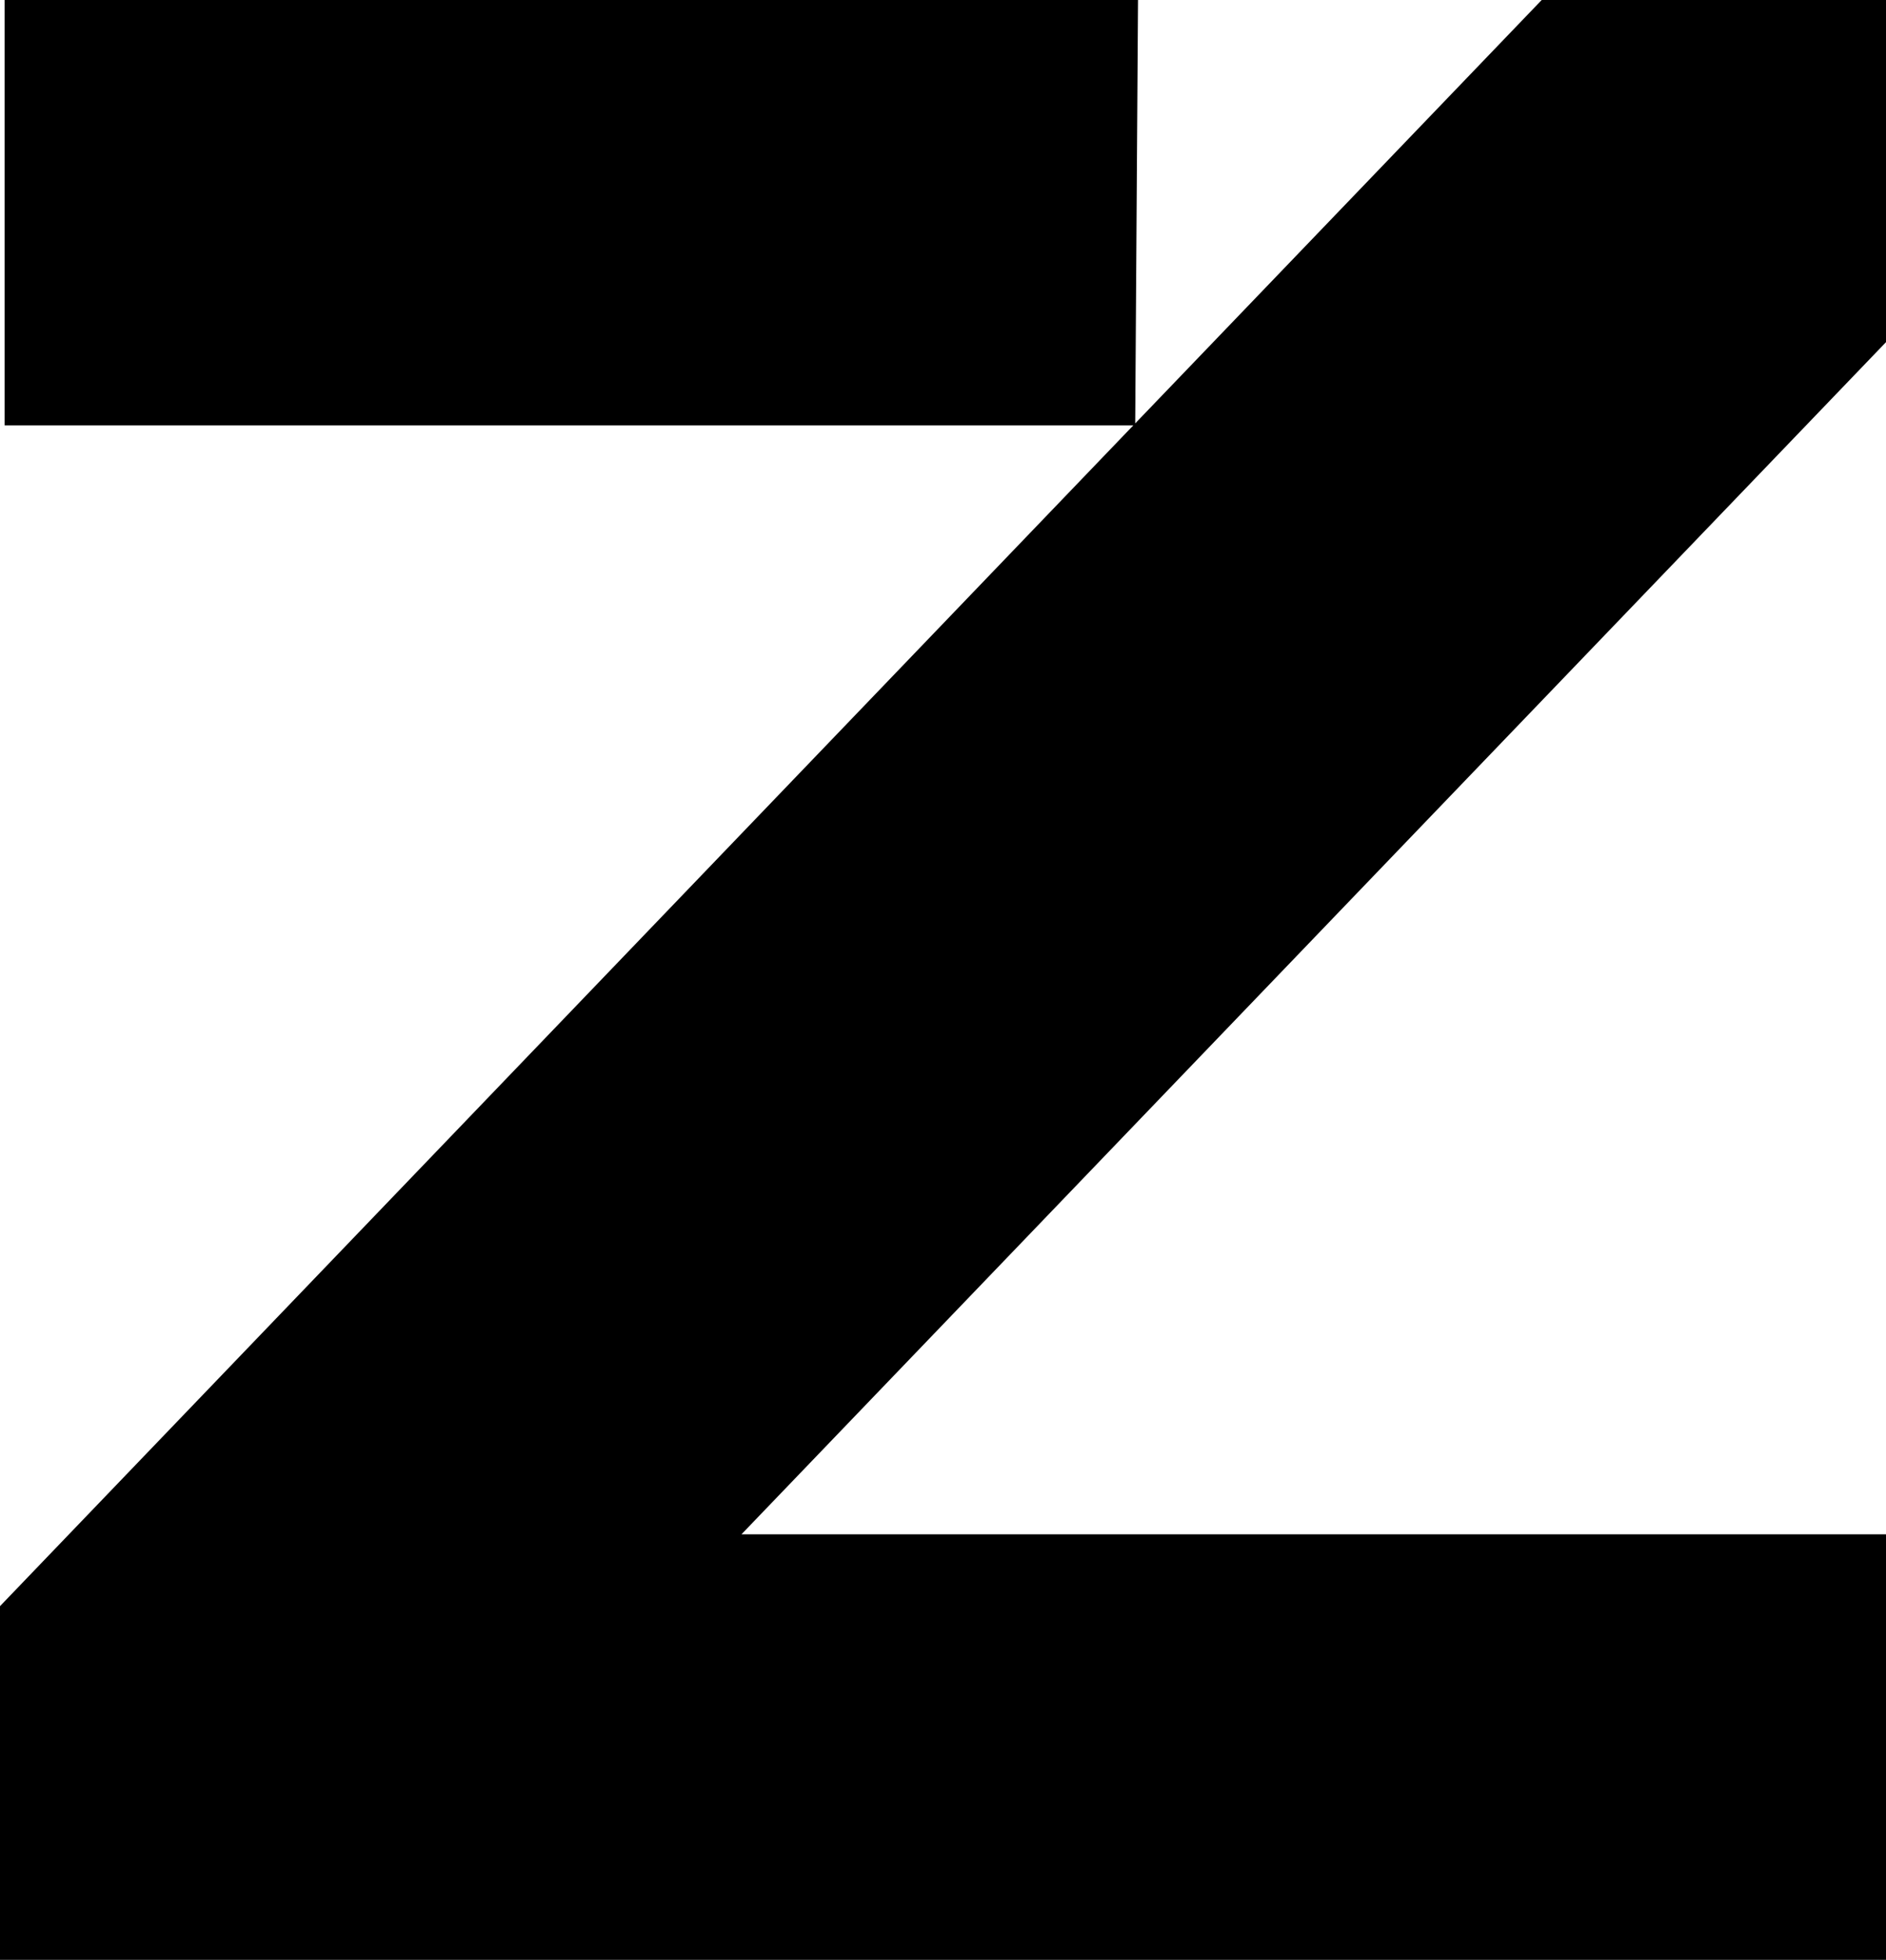
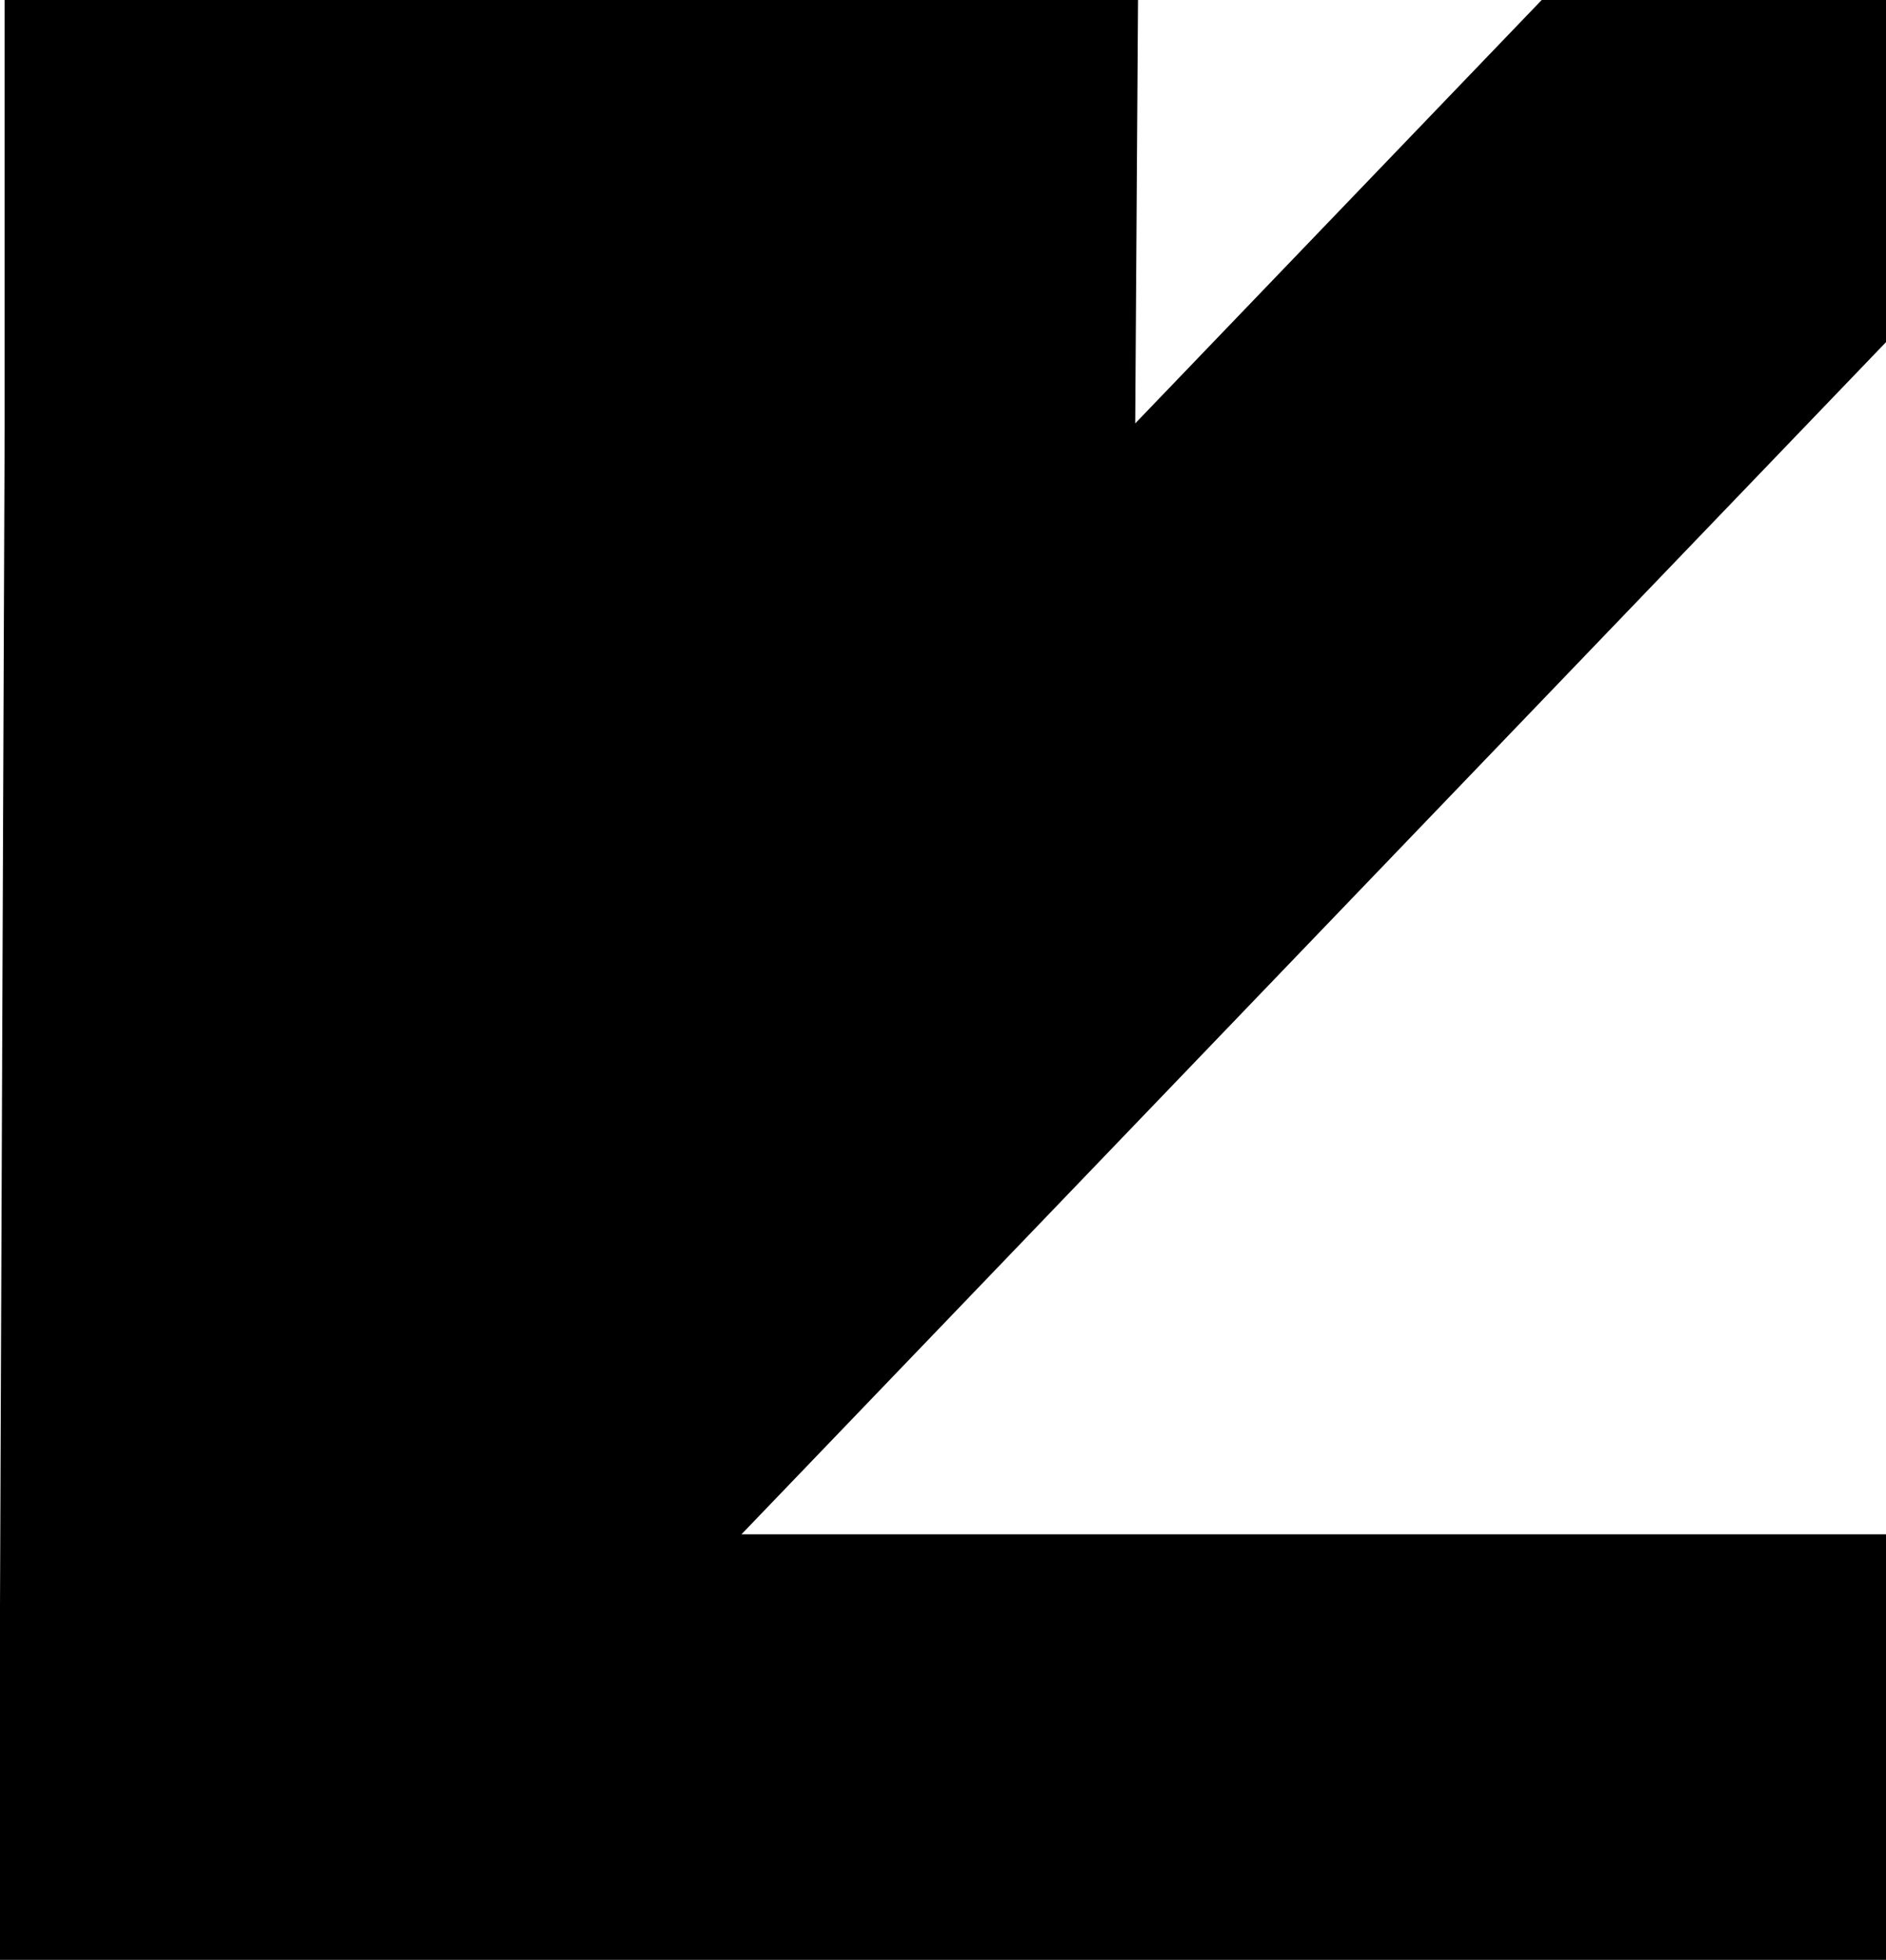
<svg xmlns="http://www.w3.org/2000/svg" id="Group_121" data-name="Group 121" width="59.243" height="61.561" viewBox="0 0 59.243 61.561">
-   <path id="Path_1163" data-name="Path 1163" d="M48.428,0,35.659,13.3,35.747,0H.146V13.361H35.6L0,50.451V61.561H59.244V48.194H23.291L59.244,10.746V0Z" transform="translate(0 0)" fill="#000" />
+   <path id="Path_1163" data-name="Path 1163" d="M48.428,0,35.659,13.3,35.747,0H.146V13.361L0,50.451V61.561H59.244V48.194H23.291L59.244,10.746V0Z" transform="translate(0 0)" fill="#000" />
</svg>